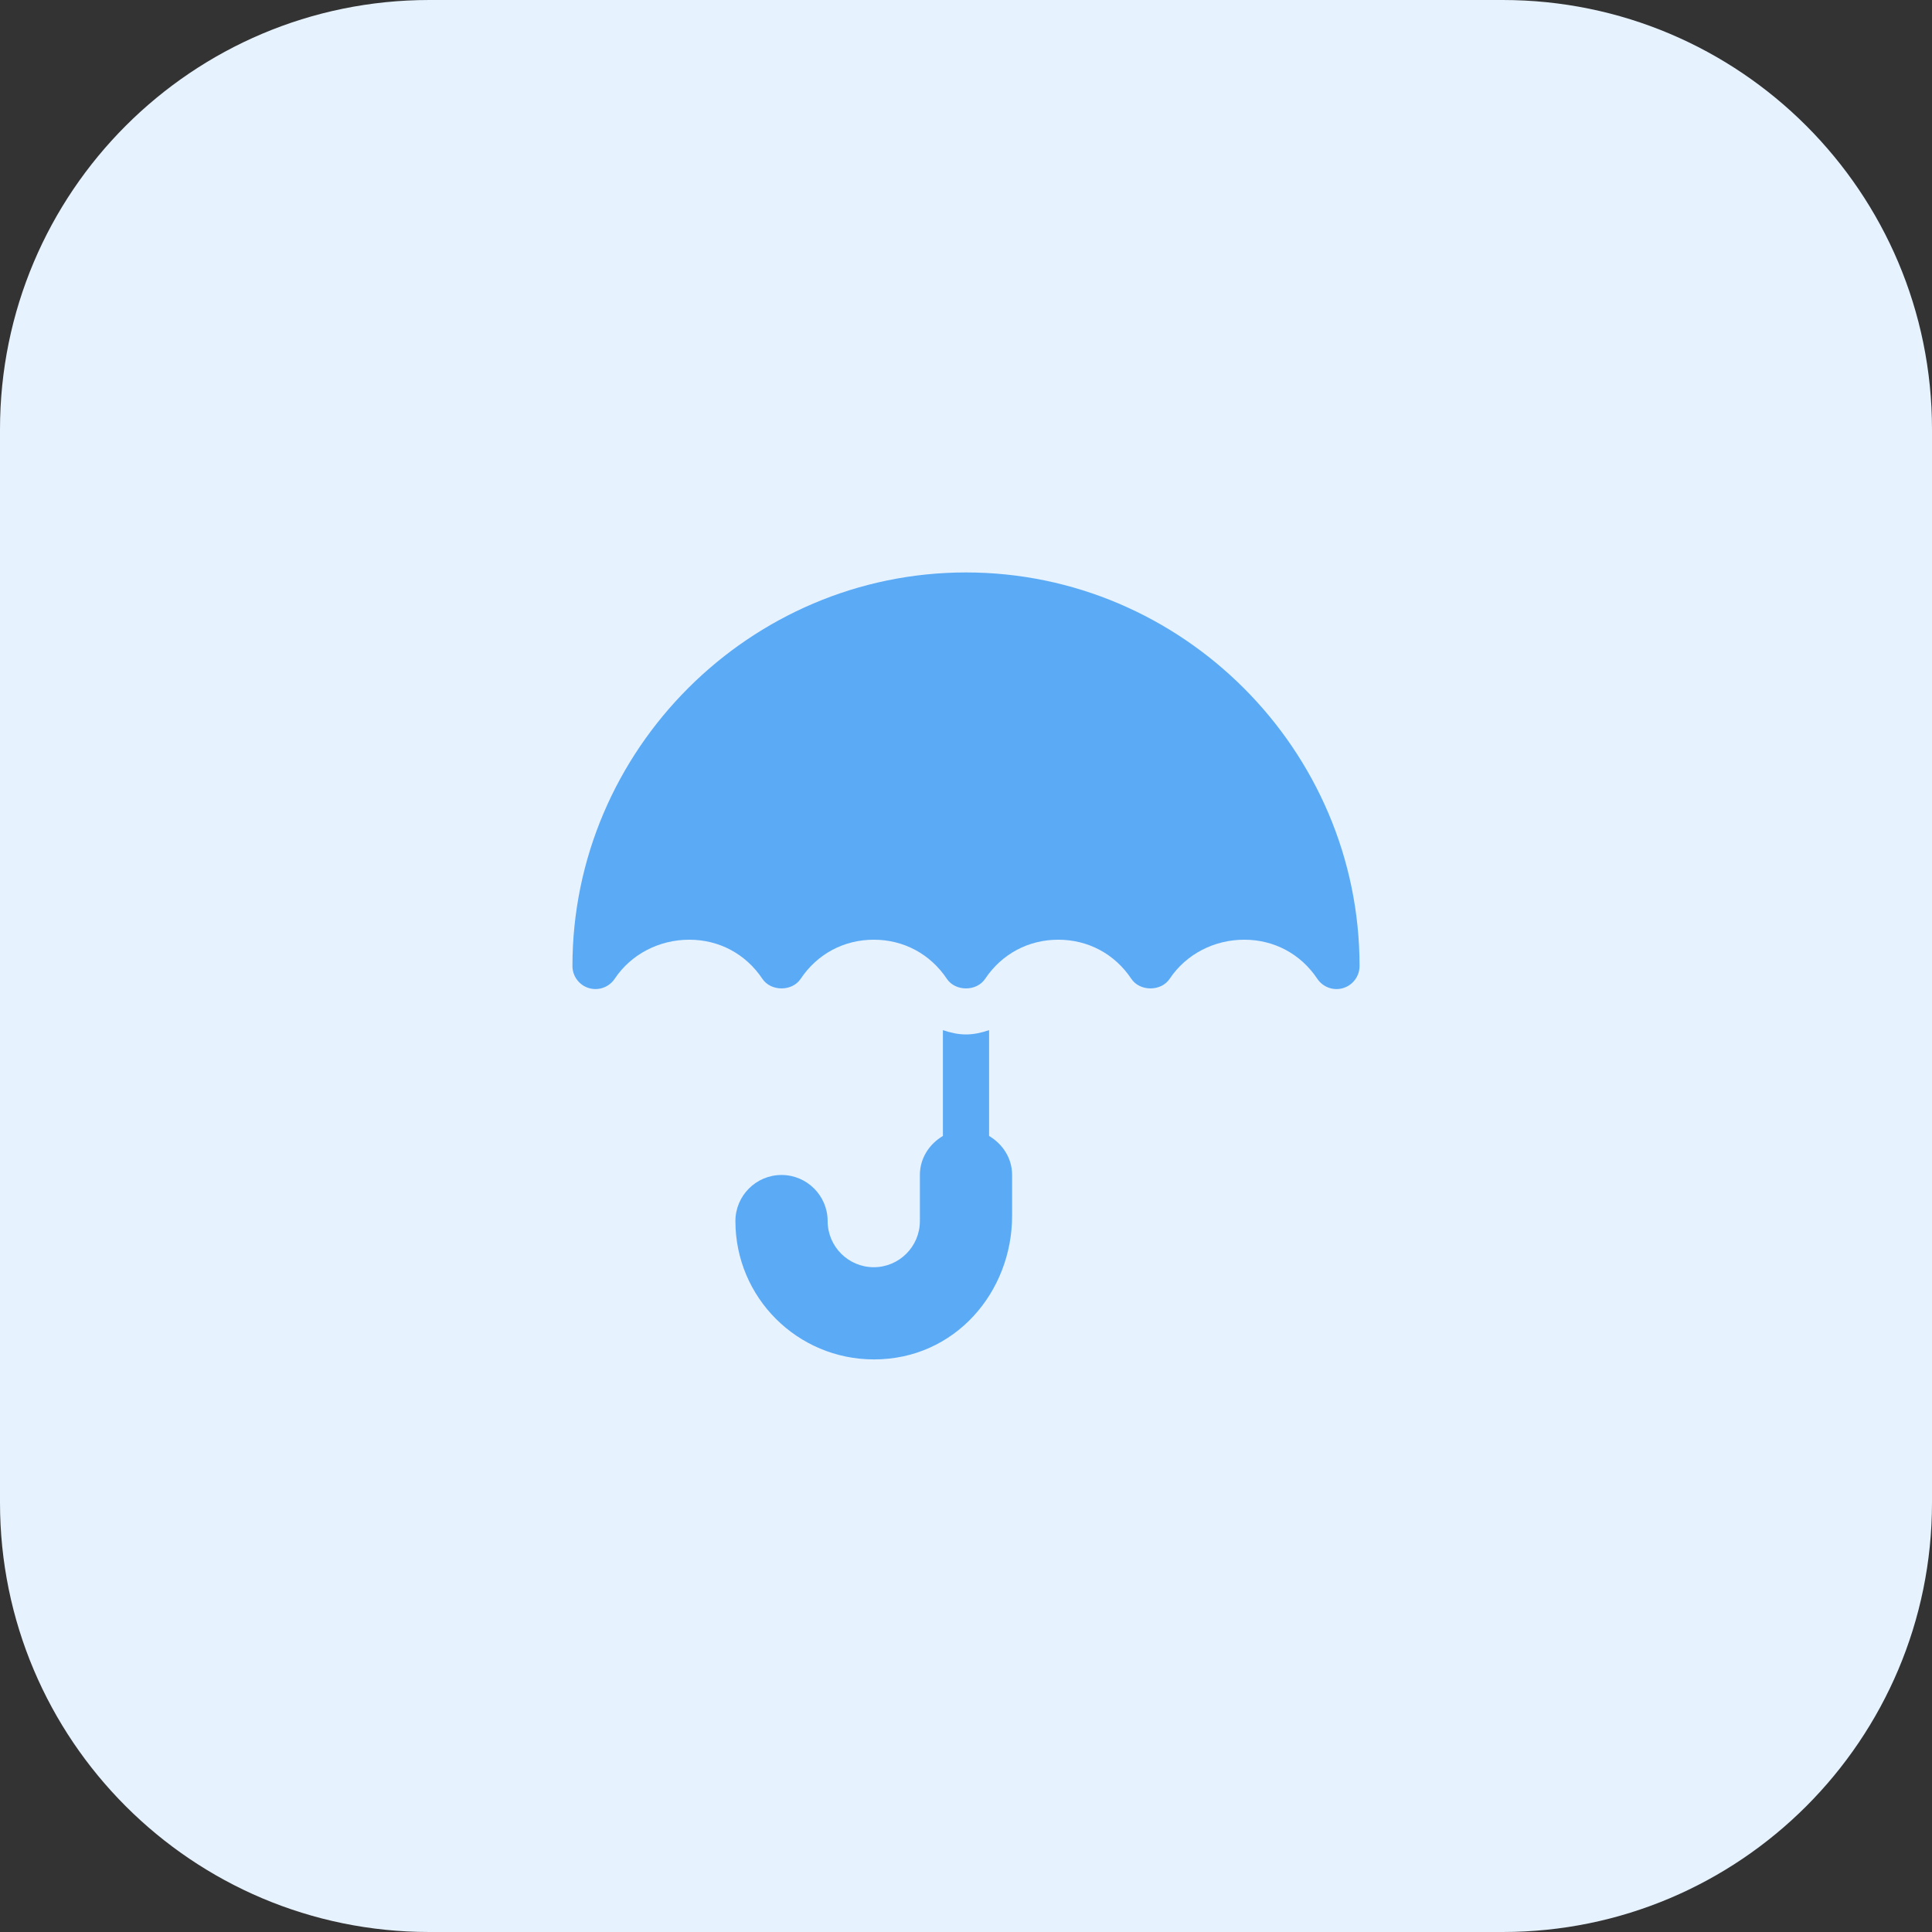
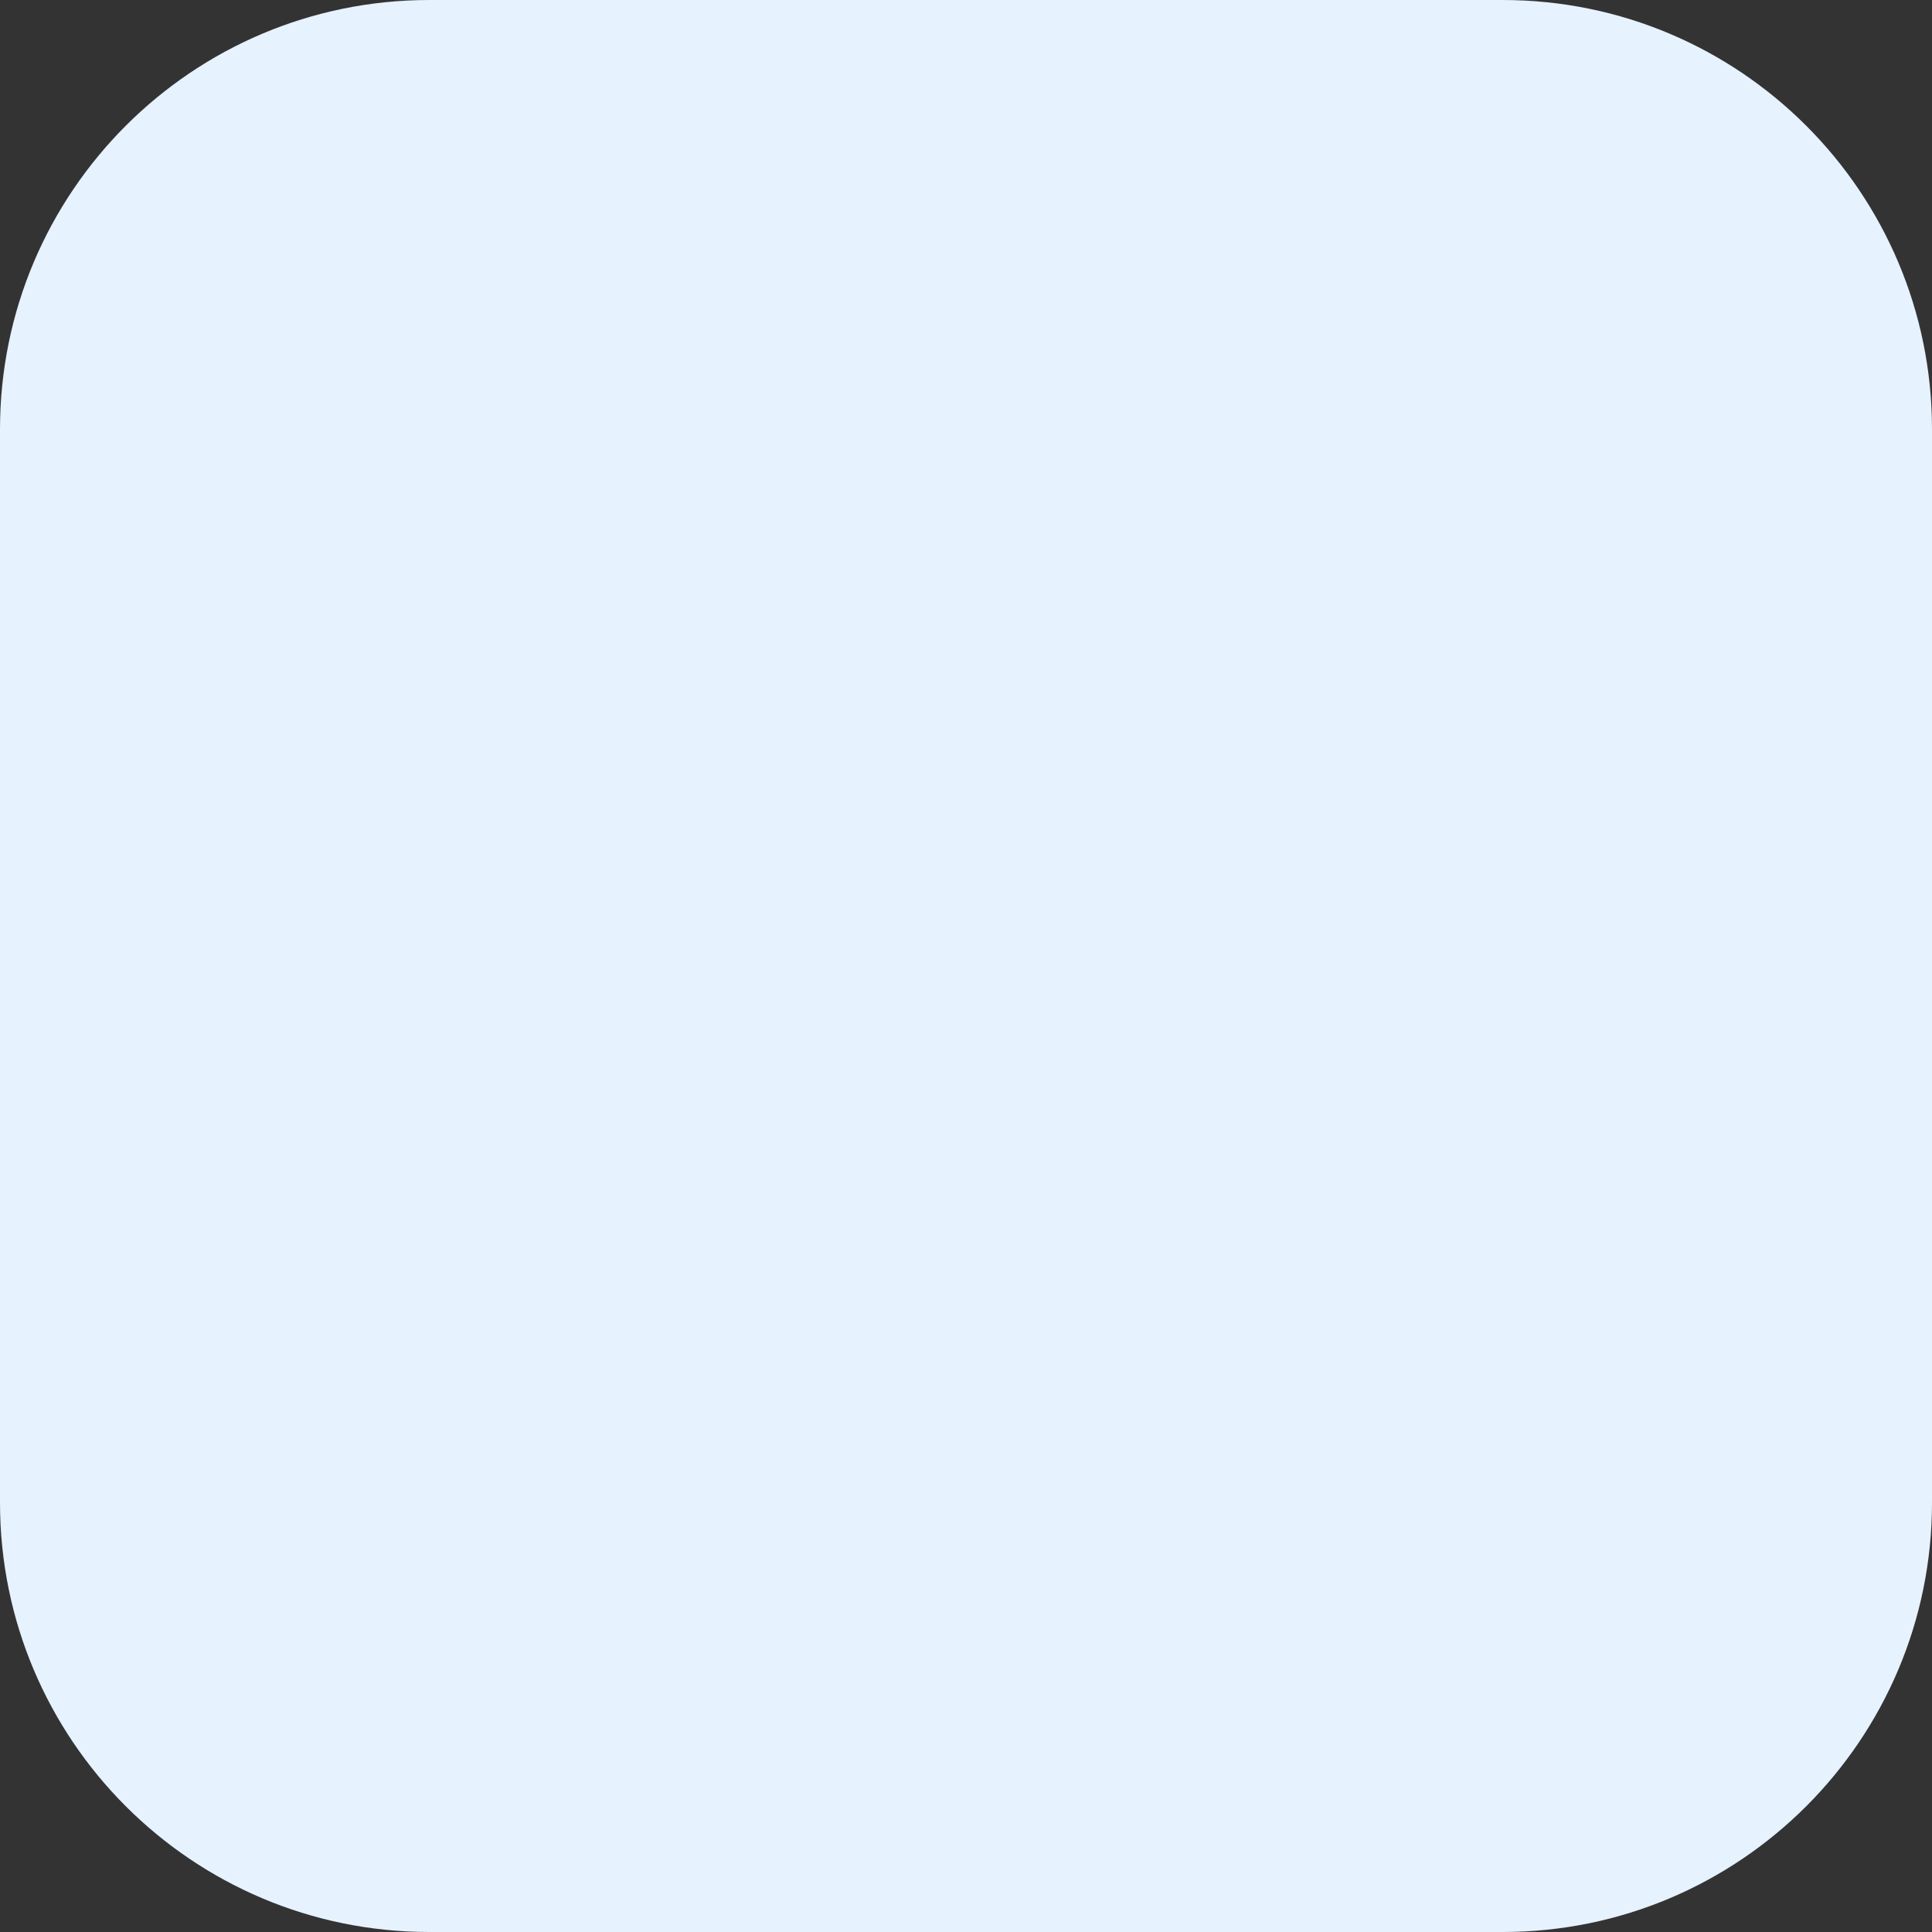
<svg xmlns="http://www.w3.org/2000/svg" width="54" height="54" viewBox="0 0 54 54" fill="none">
  <rect x="0" y="0" width="54" height="54" fill="#333333" stroke="none" />
  <path d="M0 12C0 5.373 5.373 0 12 0H42C48.627 0 54 5.373 54 12V42C54 48.627 48.627 54 42 54H12C5.373 54 0 48.627 0 42V12Z" fill="#E6F2FE" />
-   <path fill-rule="evenodd" clip-rule="evenodd" d="M16 27C16 20.958 20.958 16 27 16C33.042 16 38 20.958 38 27C38 27.284 37.814 27.534 37.542 27.617C37.278 27.698 36.981 27.599 36.819 27.357C36.356 26.663 35.612 26.265 34.777 26.265C33.943 26.265 33.156 26.663 32.693 27.357C32.453 27.716 31.859 27.716 31.62 27.357C31.157 26.663 30.413 26.265 29.578 26.265C28.744 26.265 28 26.663 27.536 27.357C27.297 27.716 26.703 27.716 26.464 27.357C26 26.663 25.256 26.265 24.422 26.265C23.587 26.265 22.843 26.663 22.38 27.357C22.141 27.716 21.547 27.716 21.308 27.357C20.844 26.663 20.1 26.265 19.266 26.265C18.431 26.265 17.644 26.663 17.181 27.357C17.023 27.593 16.73 27.699 16.458 27.617C16.186 27.534 16 27.284 16 27ZM27.645 28.793V31.75C28.023 31.975 28.289 32.37 28.289 32.841V33.978C28.289 36.117 26.689 37.996 24.429 37.996C22.286 37.996 20.555 36.265 20.555 34.13C20.555 33.42 21.133 32.841 21.844 32.841C22.554 32.841 23.133 33.42 23.133 34.13C23.133 34.841 23.711 35.419 24.422 35.419C25.133 35.419 25.711 34.841 25.711 34.13V32.841C25.711 32.37 25.977 31.975 26.355 31.75V28.793C26.561 28.863 26.774 28.913 27 28.913C27.226 28.913 27.439 28.863 27.645 28.793Z" fill="#5AAAF6" />
</svg>